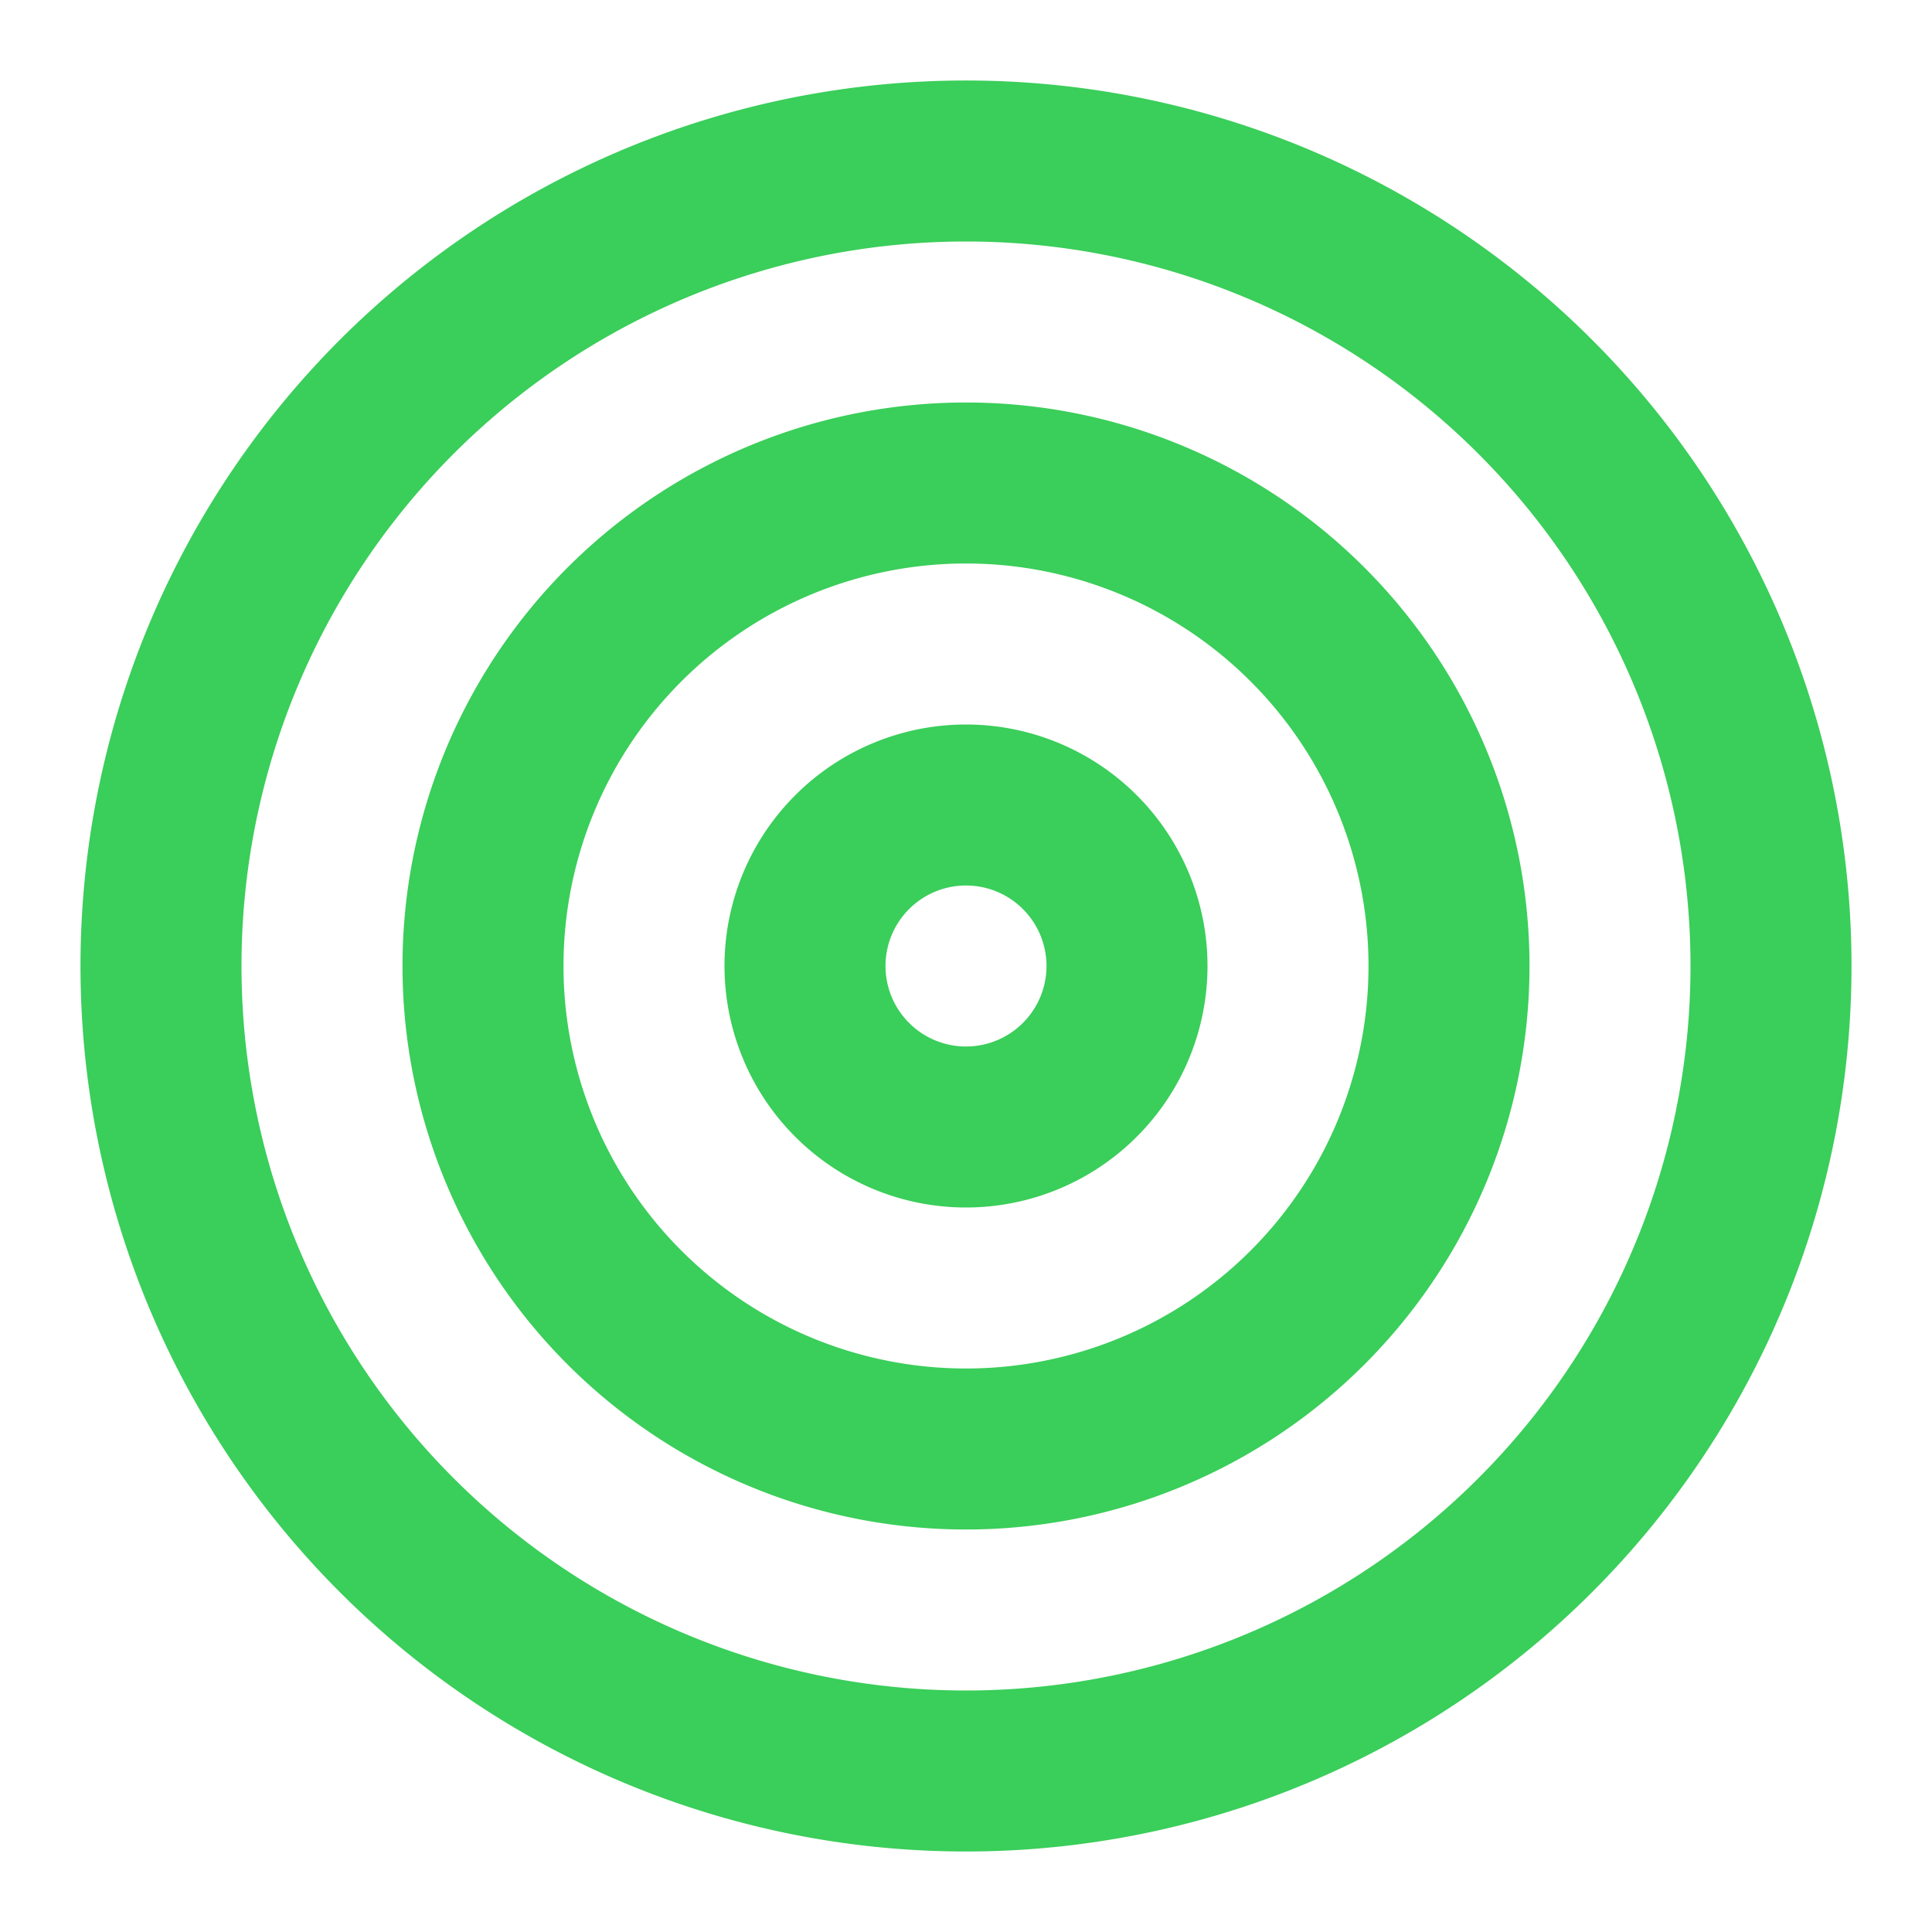
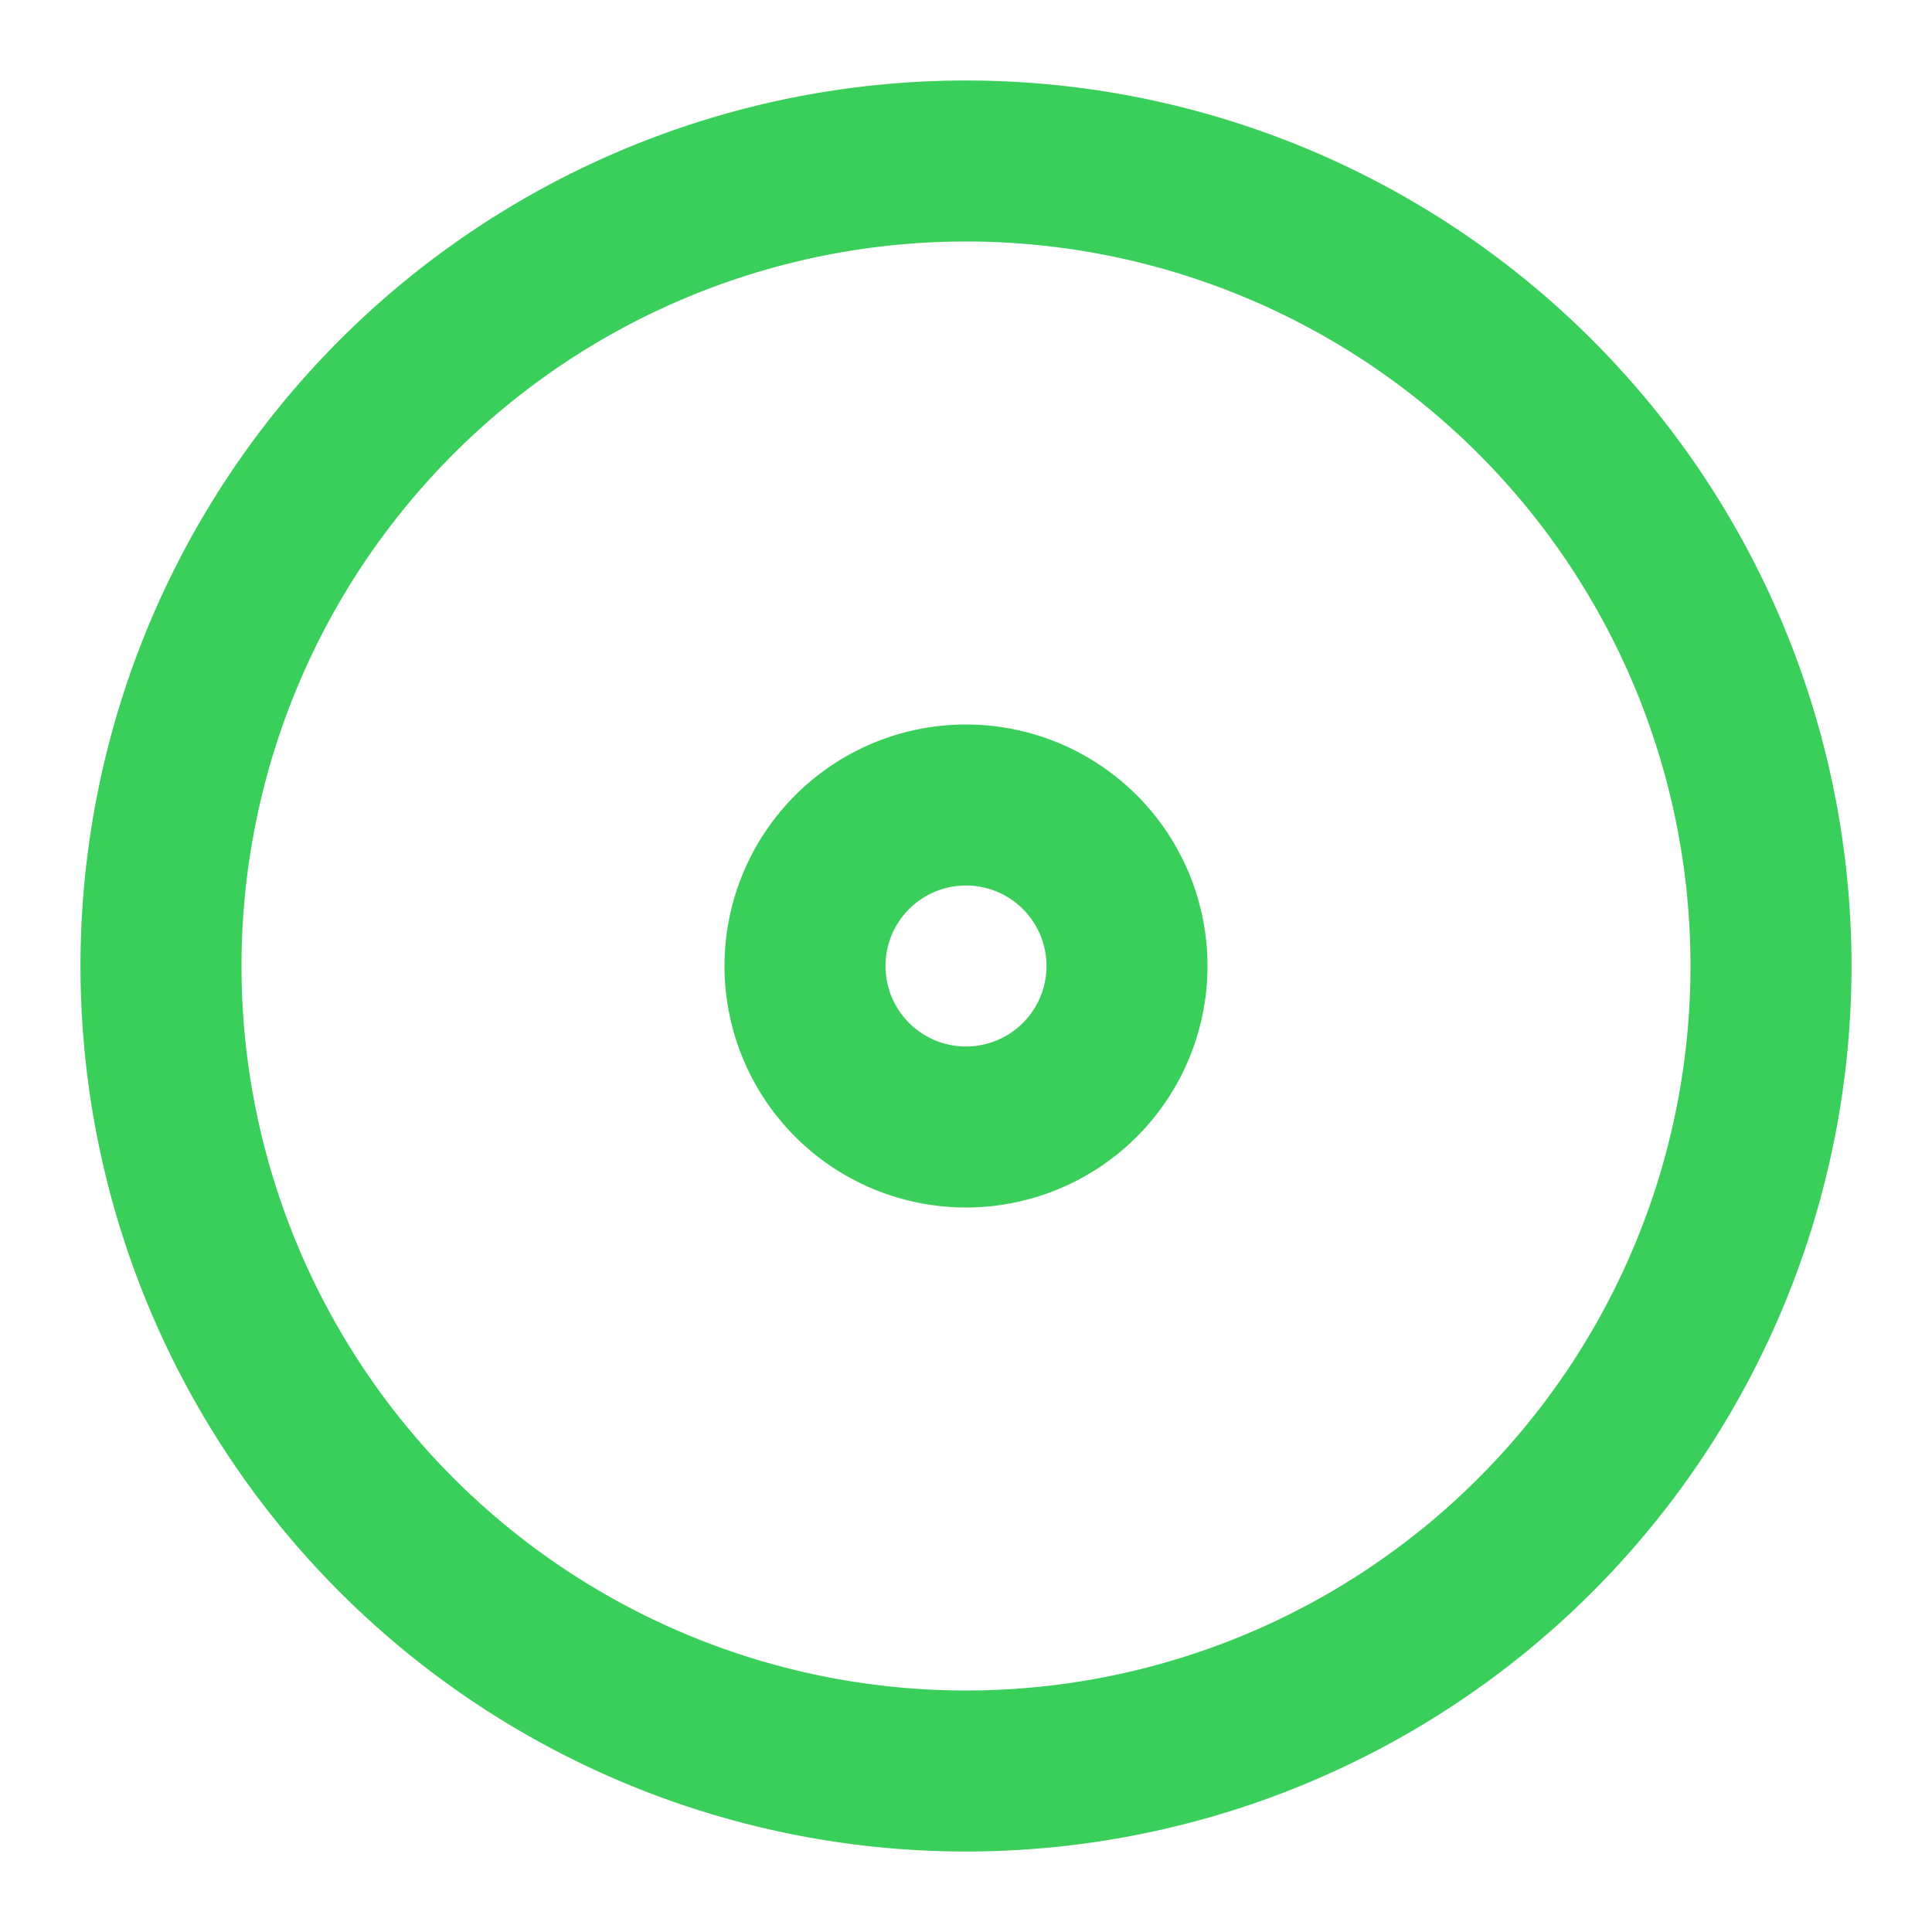
<svg xmlns="http://www.w3.org/2000/svg" width="24" height="24" viewBox="0 0 24 24">
  <g id="Group_41064" data-name="Group 41064" transform="translate(-588 -600)">
    <g id="Group_41062" data-name="Group 41062" transform="translate(588 600)">
-       <path id="Path_103514" data-name="Path 103514" d="M12,2A10,10,0,1,0,22,12,10,10,0,0,0,12,2Z" fill="none" stroke="#3ace5a" stroke-linecap="round" stroke-linejoin="round" stroke-width="2" />
-       <path id="Path_103515" data-name="Path 103515" d="M12,6a6,6,0,1,0,6,6A6,6,0,0,0,12,6Z" fill="none" stroke="#3ace5a" stroke-linecap="round" stroke-linejoin="round" stroke-width="2" />
+       <path id="Path_103514" data-name="Path 103514" d="M12,2A10,10,0,1,0,22,12,10,10,0,0,0,12,2" fill="none" stroke="#3ace5a" stroke-linecap="round" stroke-linejoin="round" stroke-width="2" />
      <path id="Path_103516" data-name="Path 103516" d="M12,10a2,2,0,1,0,2,2A2,2,0,0,0,12,10Z" fill="none" stroke="#3ace5a" stroke-linecap="round" stroke-linejoin="round" stroke-width="2" />
    </g>
    <rect id="Rectangle_33304" data-name="Rectangle 33304" width="24" height="24" transform="translate(588 600)" fill="none" />
  </g>
</svg>